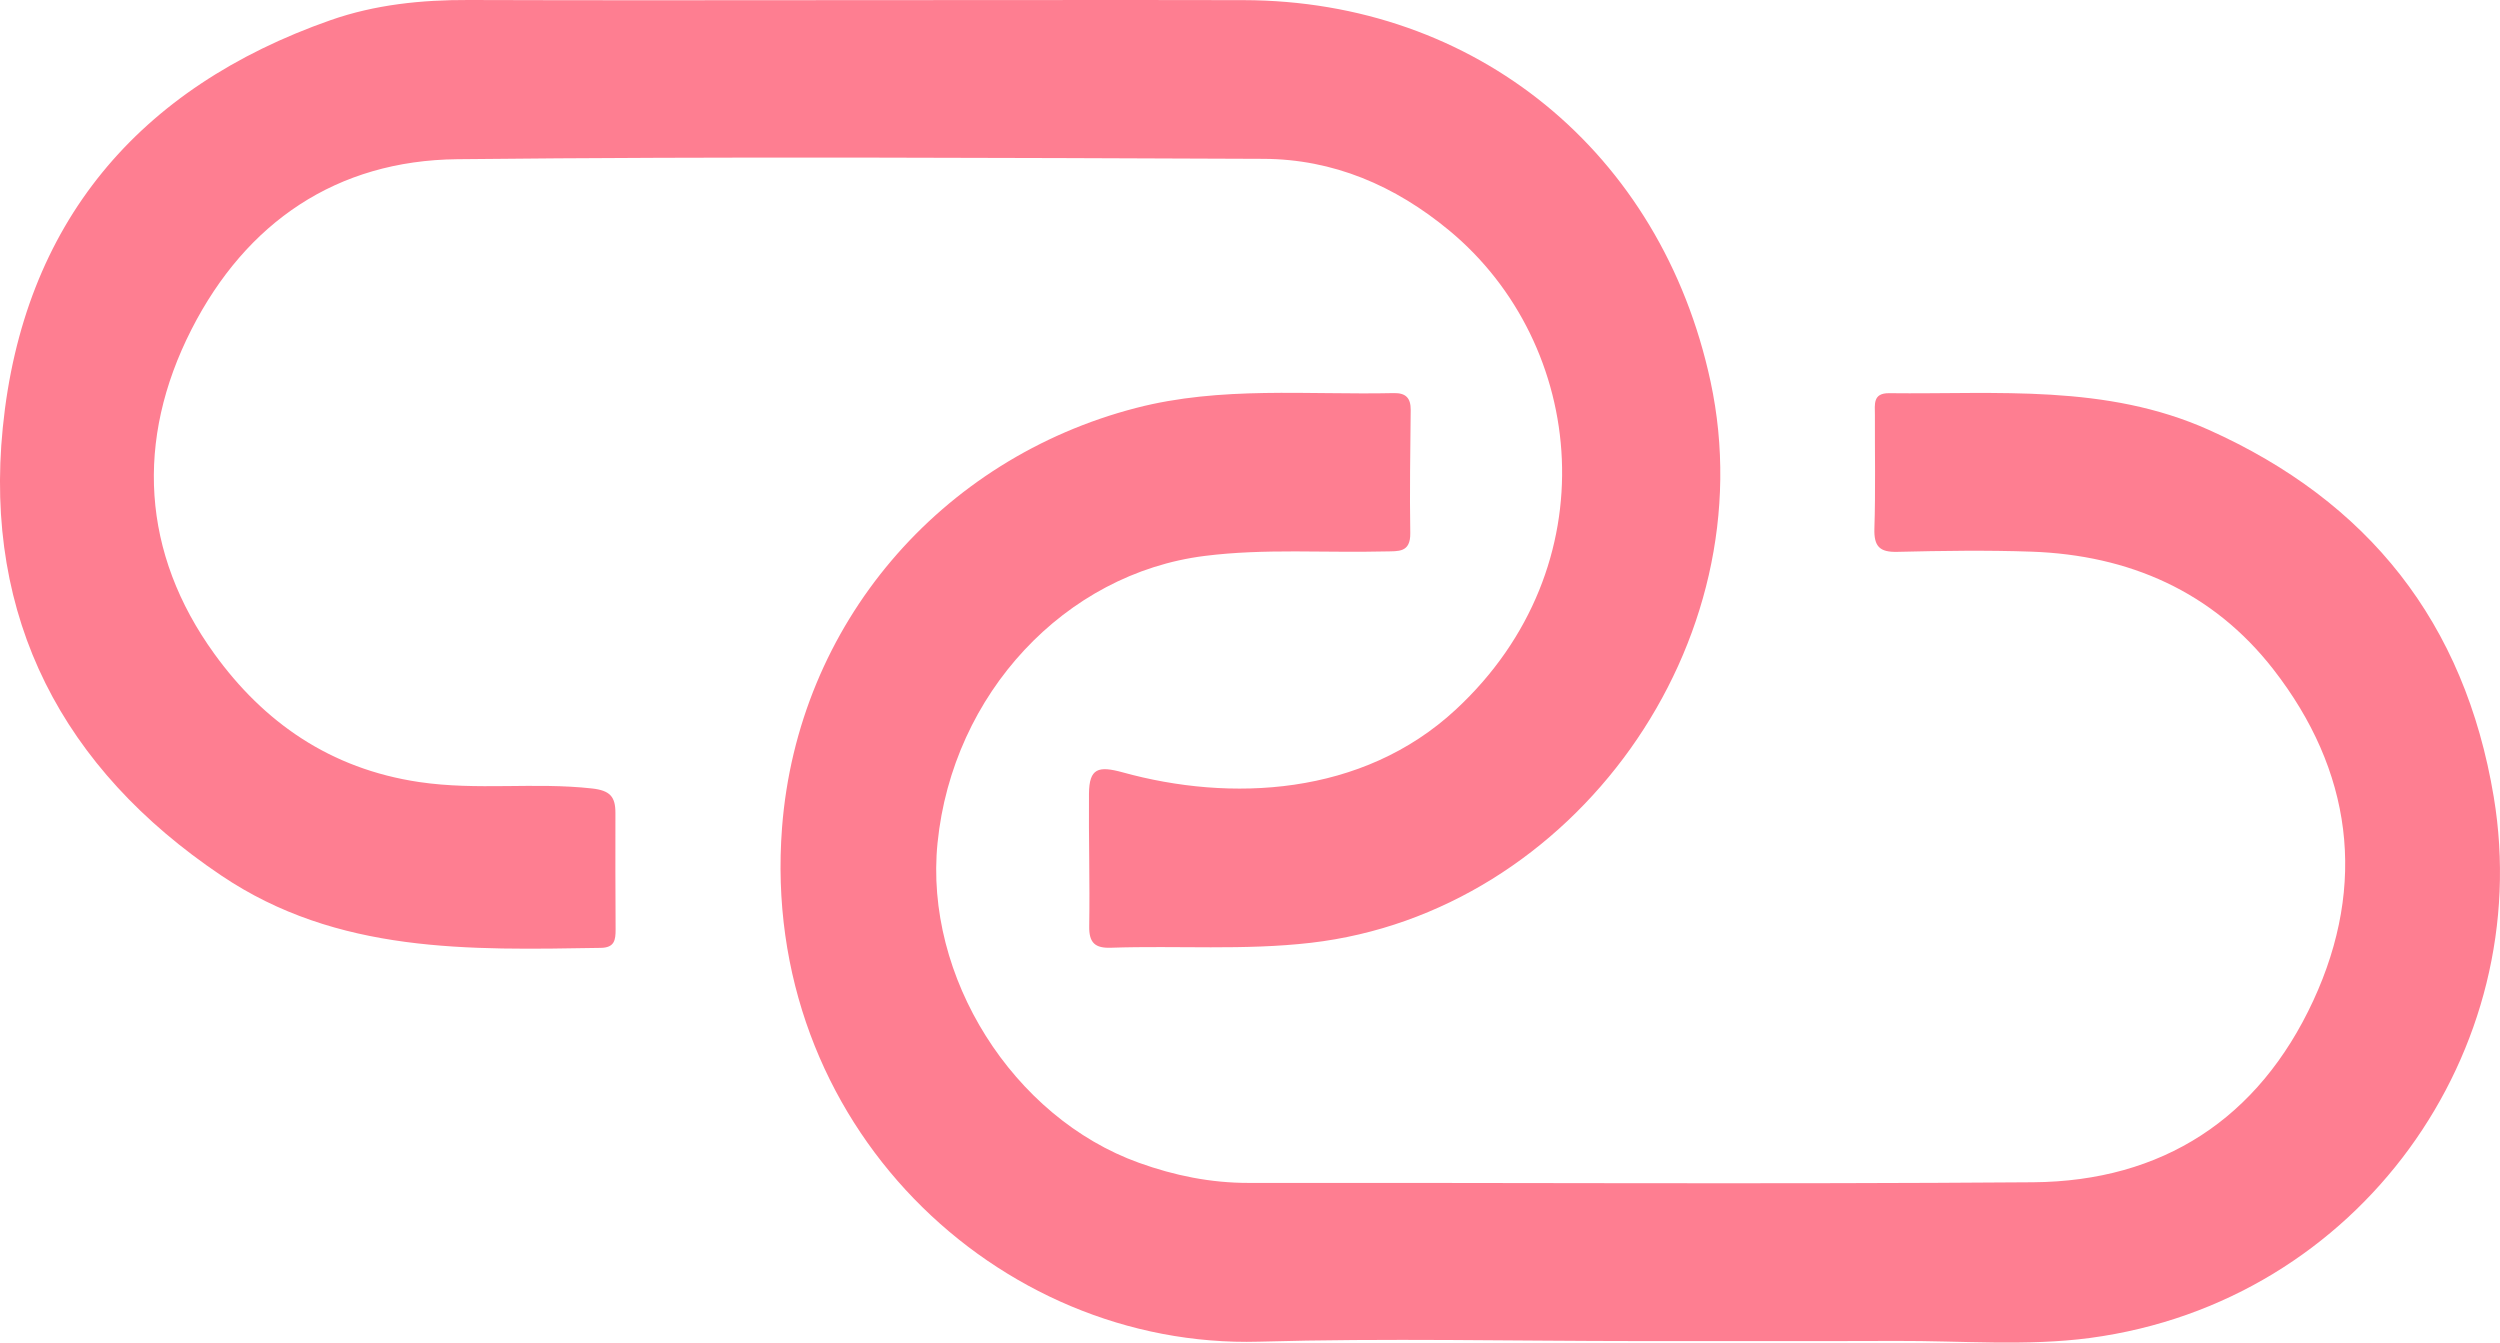
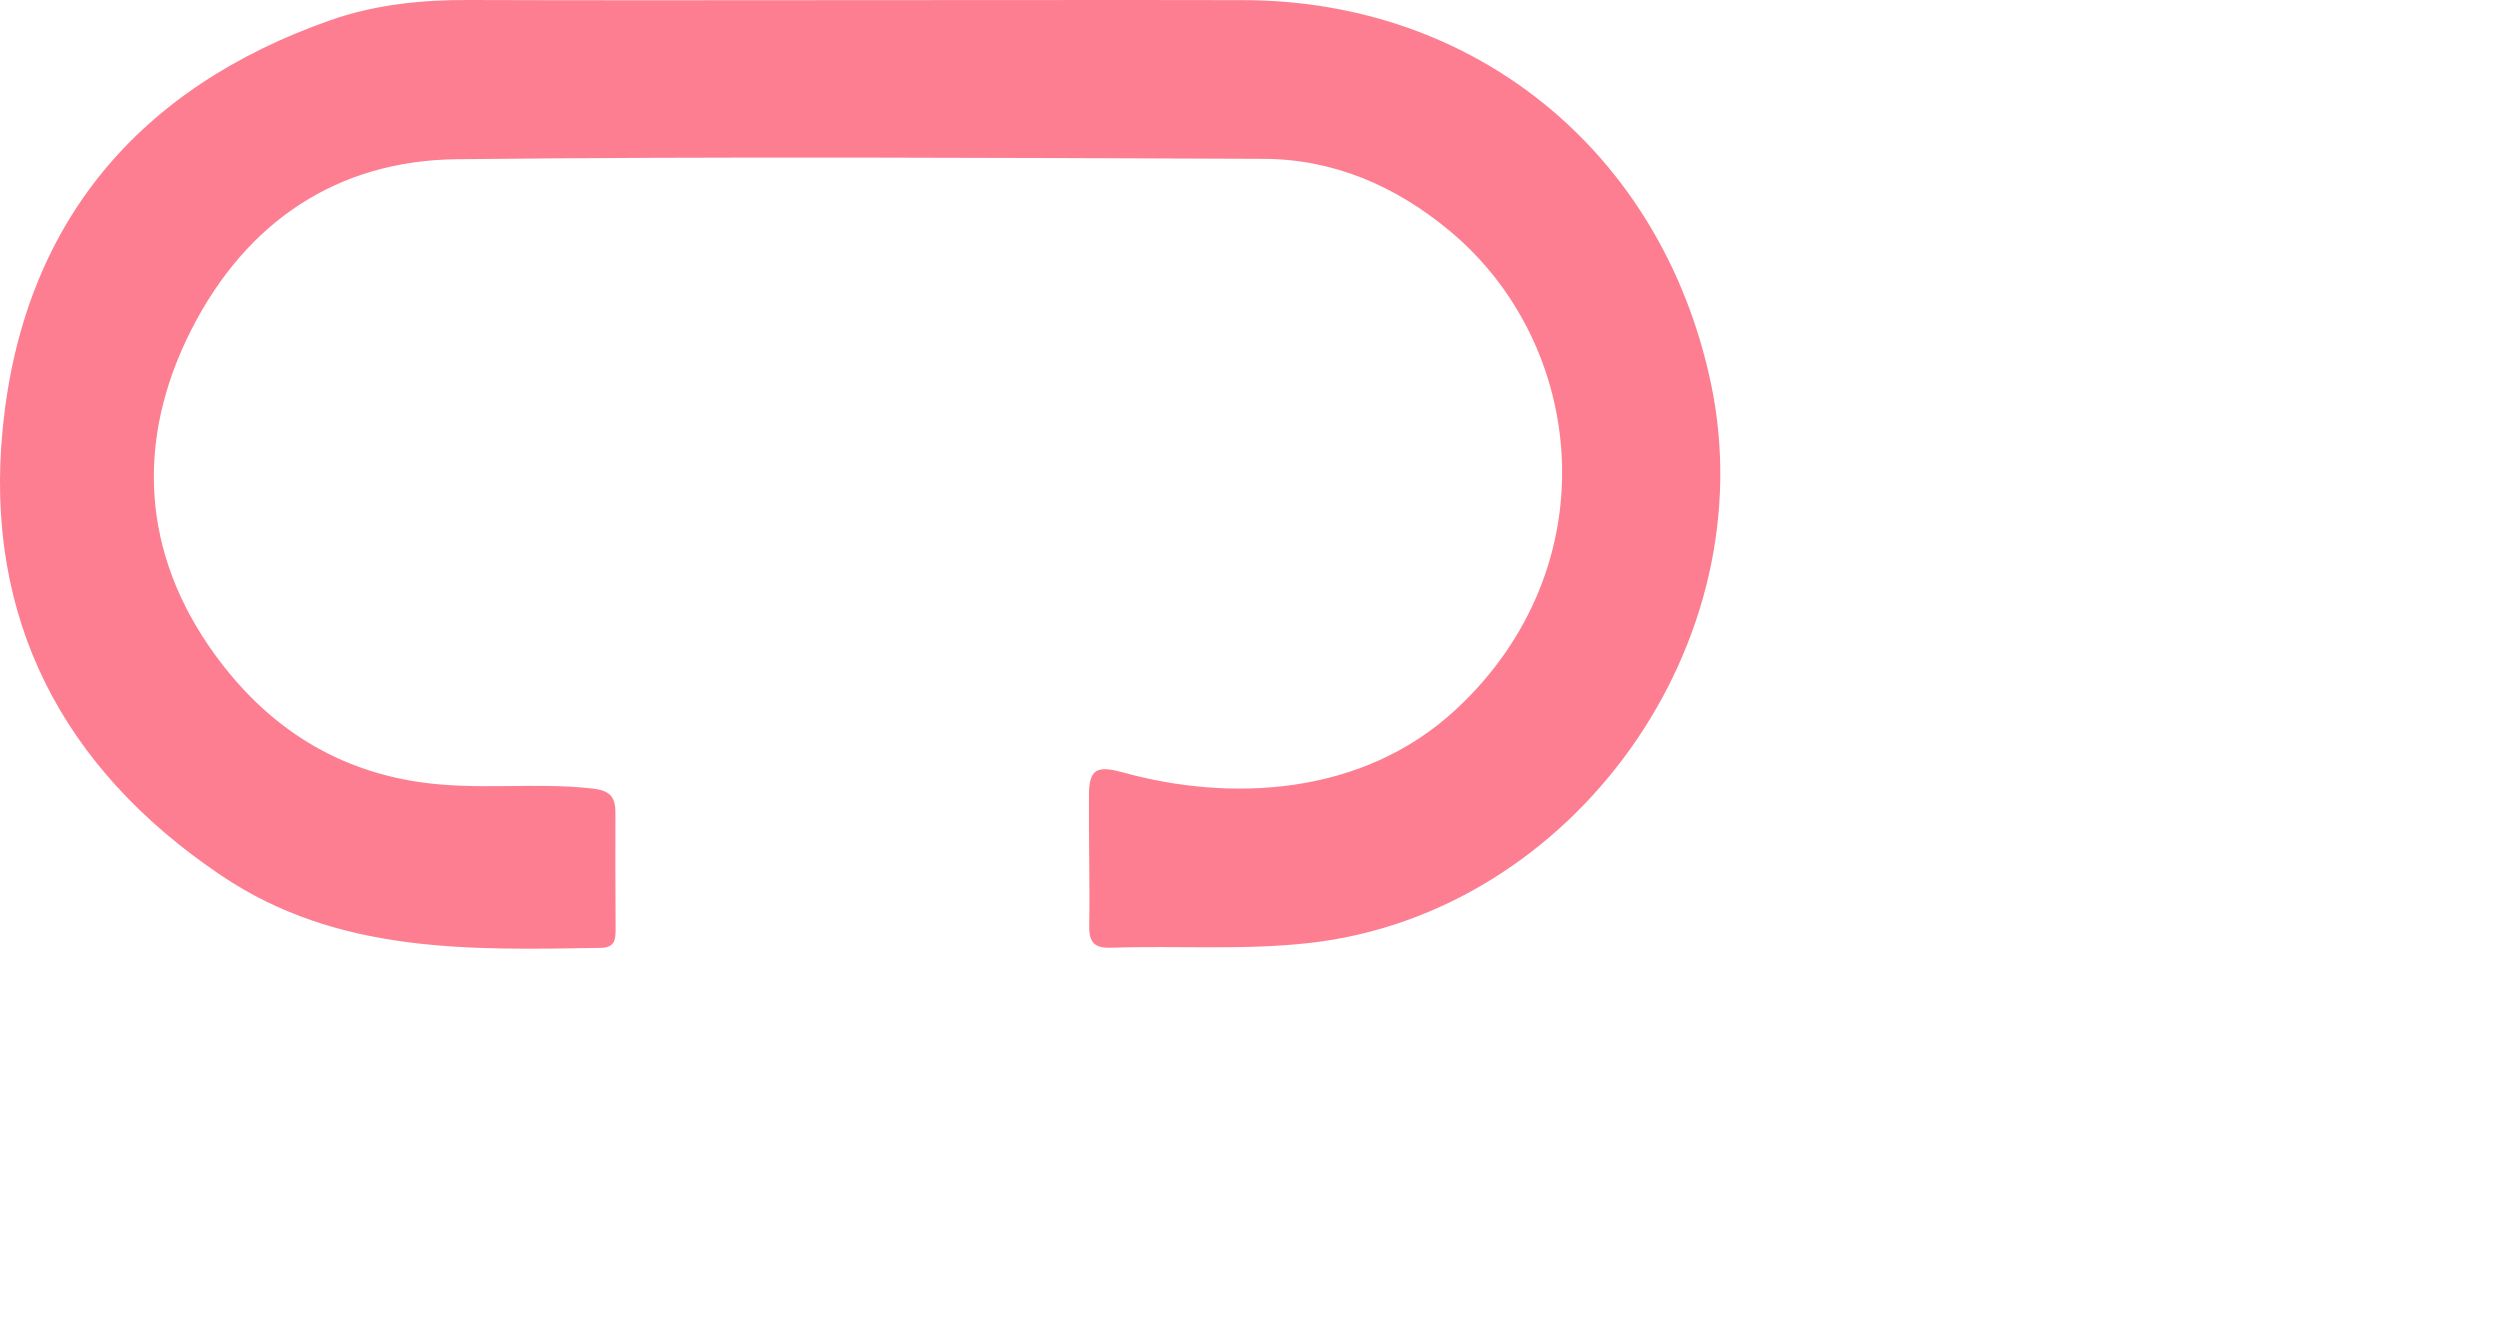
<svg xmlns="http://www.w3.org/2000/svg" width="54" height="29" viewBox="0 0 54 29" fill="none">
  <path d="M18.561 0.003C21.328 0.003 24.096 -0.003 26.863 0.003C31.875 0.014 35.883 3.29 36.947 8.237C38.162 13.882 33.999 19.708 28.311 20.365C26.872 20.531 25.436 20.422 24 20.471C23.657 20.484 23.52 20.369 23.527 20.005C23.542 19.052 23.514 18.098 23.522 17.143C23.527 16.593 23.722 16.538 24.251 16.683C26.563 17.323 29.421 17.206 31.446 15.326C34.769 12.245 34.278 7.438 31.299 4.975C30.131 4.009 28.8 3.436 27.288 3.431C21.483 3.41 15.678 3.377 9.875 3.439C7.275 3.466 5.319 4.797 4.137 7.114C2.916 9.51 3.059 11.949 4.63 14.123C5.694 15.595 7.126 16.606 9.054 16.892C10.312 17.079 11.547 16.892 12.789 17.031C13.177 17.075 13.294 17.209 13.293 17.559C13.29 18.399 13.293 19.241 13.297 20.081C13.297 20.305 13.274 20.47 12.976 20.474C10.135 20.52 7.29 20.605 4.775 18.908C1.354 16.606 -0.351 13.359 0.06 9.239C0.499 4.827 2.985 1.892 7.141 0.435C8.105 0.098 9.105 -0.004 10.123 0C12.935 0.01 15.747 0.004 18.561 0.003Z" fill="#FE7E91" />
-   <path d="M35.427 28.967C32.683 28.967 29.936 28.902 27.194 28.98C21.544 29.14 16.401 24.282 16.892 17.878C17.23 13.485 20.31 9.908 24.538 8.812C26.373 8.336 28.248 8.533 30.108 8.491C30.367 8.486 30.473 8.599 30.471 8.854C30.463 9.741 30.447 10.627 30.462 11.514C30.469 11.942 30.204 11.904 29.927 11.911C28.625 11.944 27.322 11.844 26.021 12.008C23.007 12.387 20.576 14.981 20.251 18.206C19.959 21.095 21.876 24.138 24.603 25.117C25.37 25.393 26.151 25.552 26.972 25.551C32.619 25.544 38.266 25.58 43.913 25.537C46.706 25.516 48.787 24.164 49.967 21.614C51.134 19.091 50.802 16.639 49.103 14.456C47.794 12.776 45.985 11.99 43.883 11.916C42.917 11.882 41.949 11.897 40.982 11.92C40.6 11.93 40.475 11.803 40.487 11.416C40.513 10.599 40.495 9.779 40.498 8.96C40.498 8.738 40.447 8.488 40.807 8.493C43.136 8.52 45.489 8.289 47.712 9.286C51.156 10.831 53.239 13.444 53.865 17.214C54.775 22.678 50.989 28.119 45.144 28.9C43.773 29.082 42.359 28.958 40.965 28.964C39.119 28.971 37.275 28.965 35.43 28.967H35.427Z" fill="#FE7E91" />
</svg>